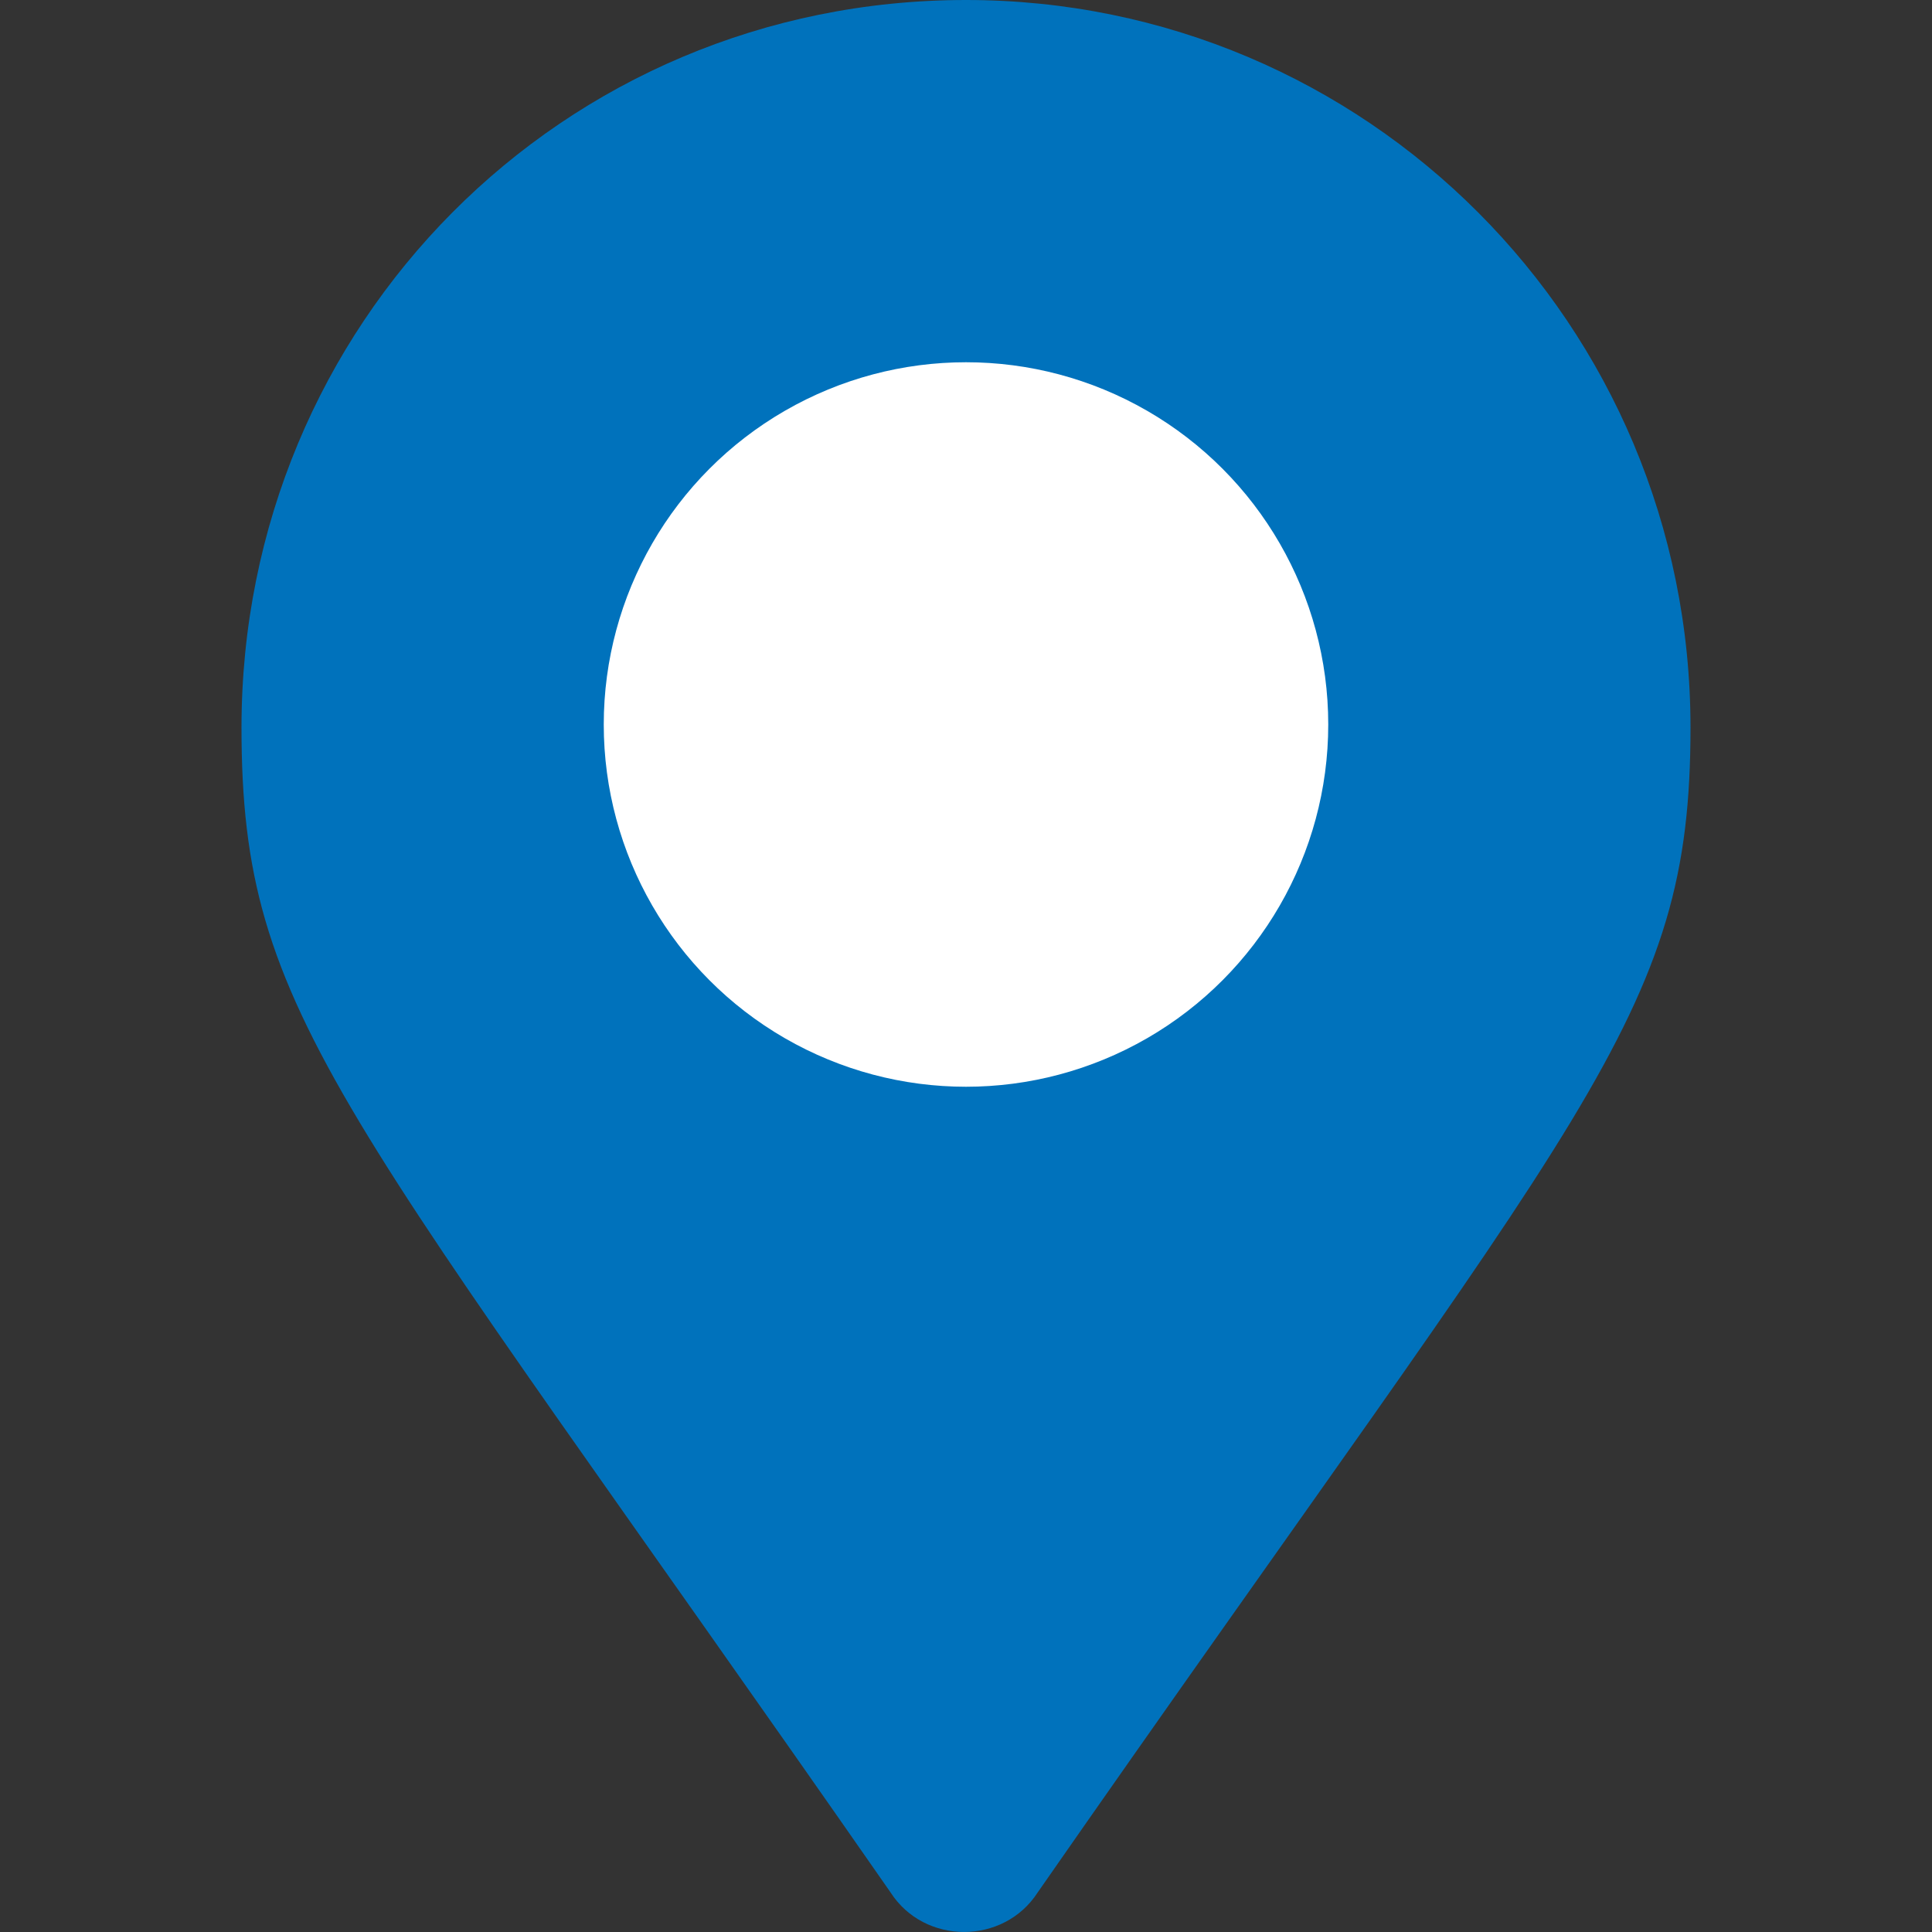
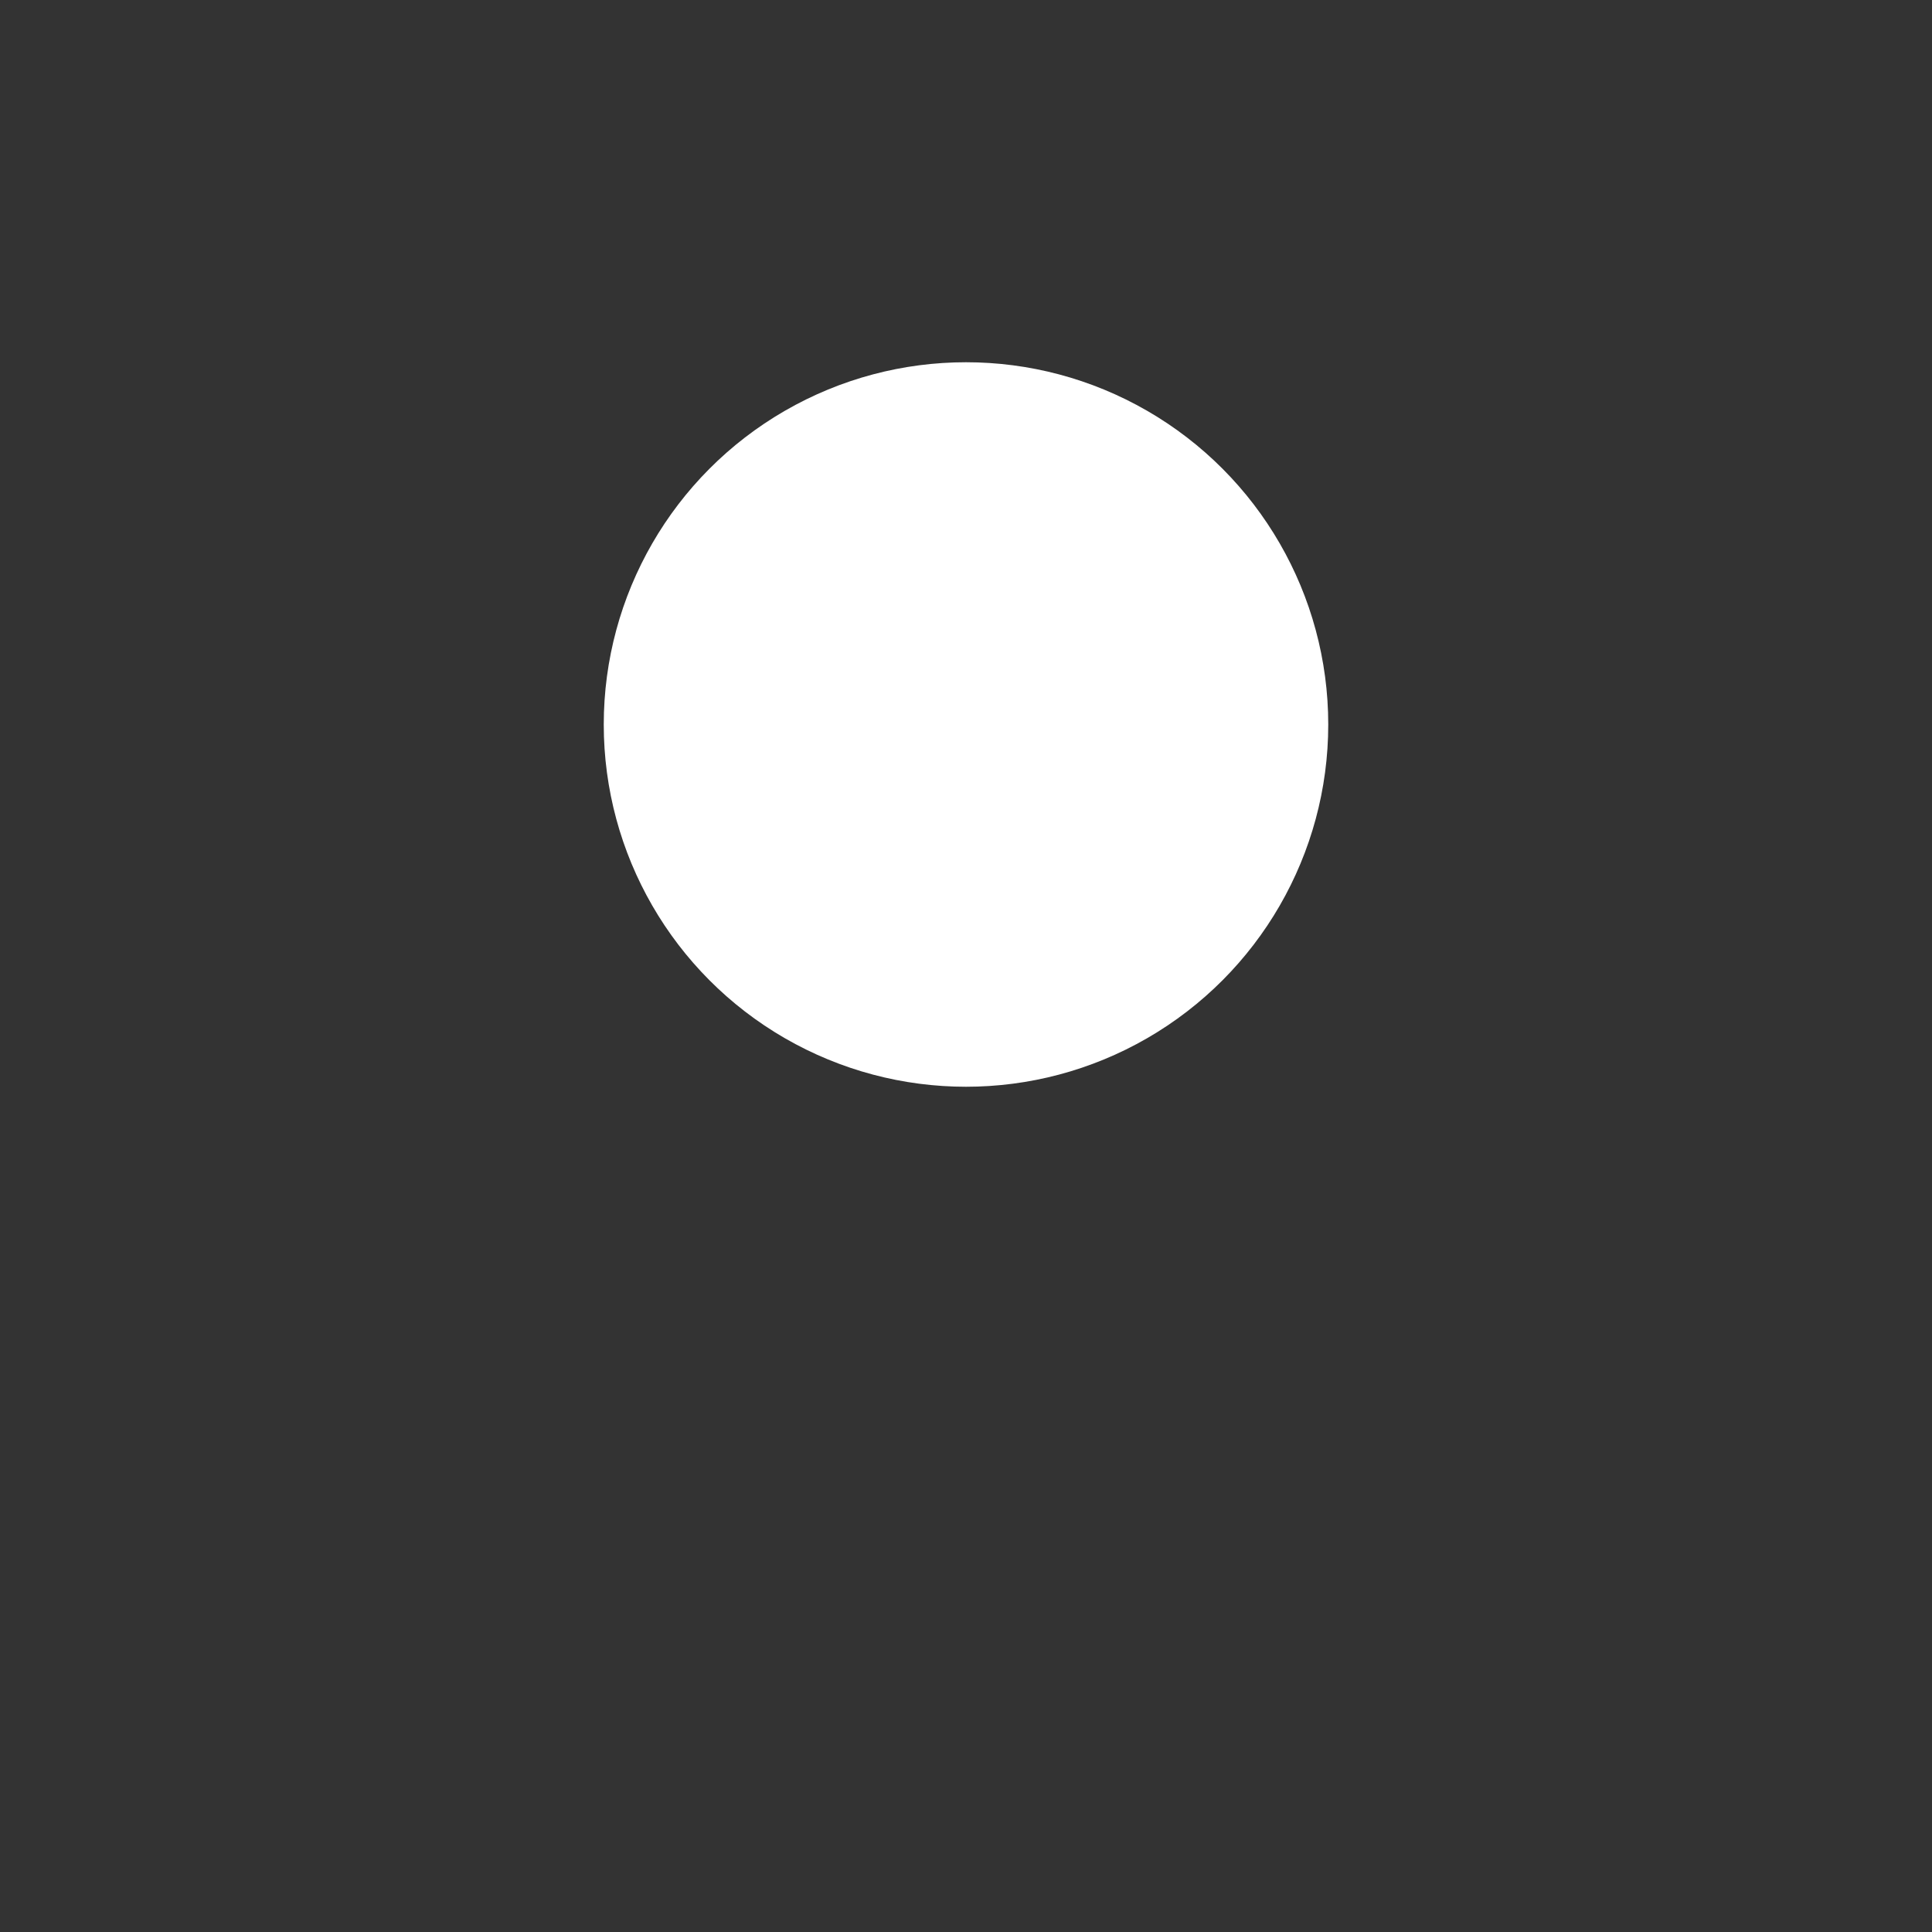
<svg xmlns="http://www.w3.org/2000/svg" width="16" height="16" viewBox="0 0 16 16" fill="none">
  <rect x="0" y="0" width="16" height="16" fill="#333333" stroke="none" />
-   <path d="M2 6.025C2 8.429 2.812 9.116 7.375 15.672C7.656 16.109 8.312 16.109 8.594 15.672C13.156 9.116 14 8.429 14 6.025C14 2.685 11.312 0 8 0C4.656 0 2 2.685 2 6.025Z" fill="#0072BC" />
  <circle cx="8" cy="6" r="3" fill="white" />
</svg>